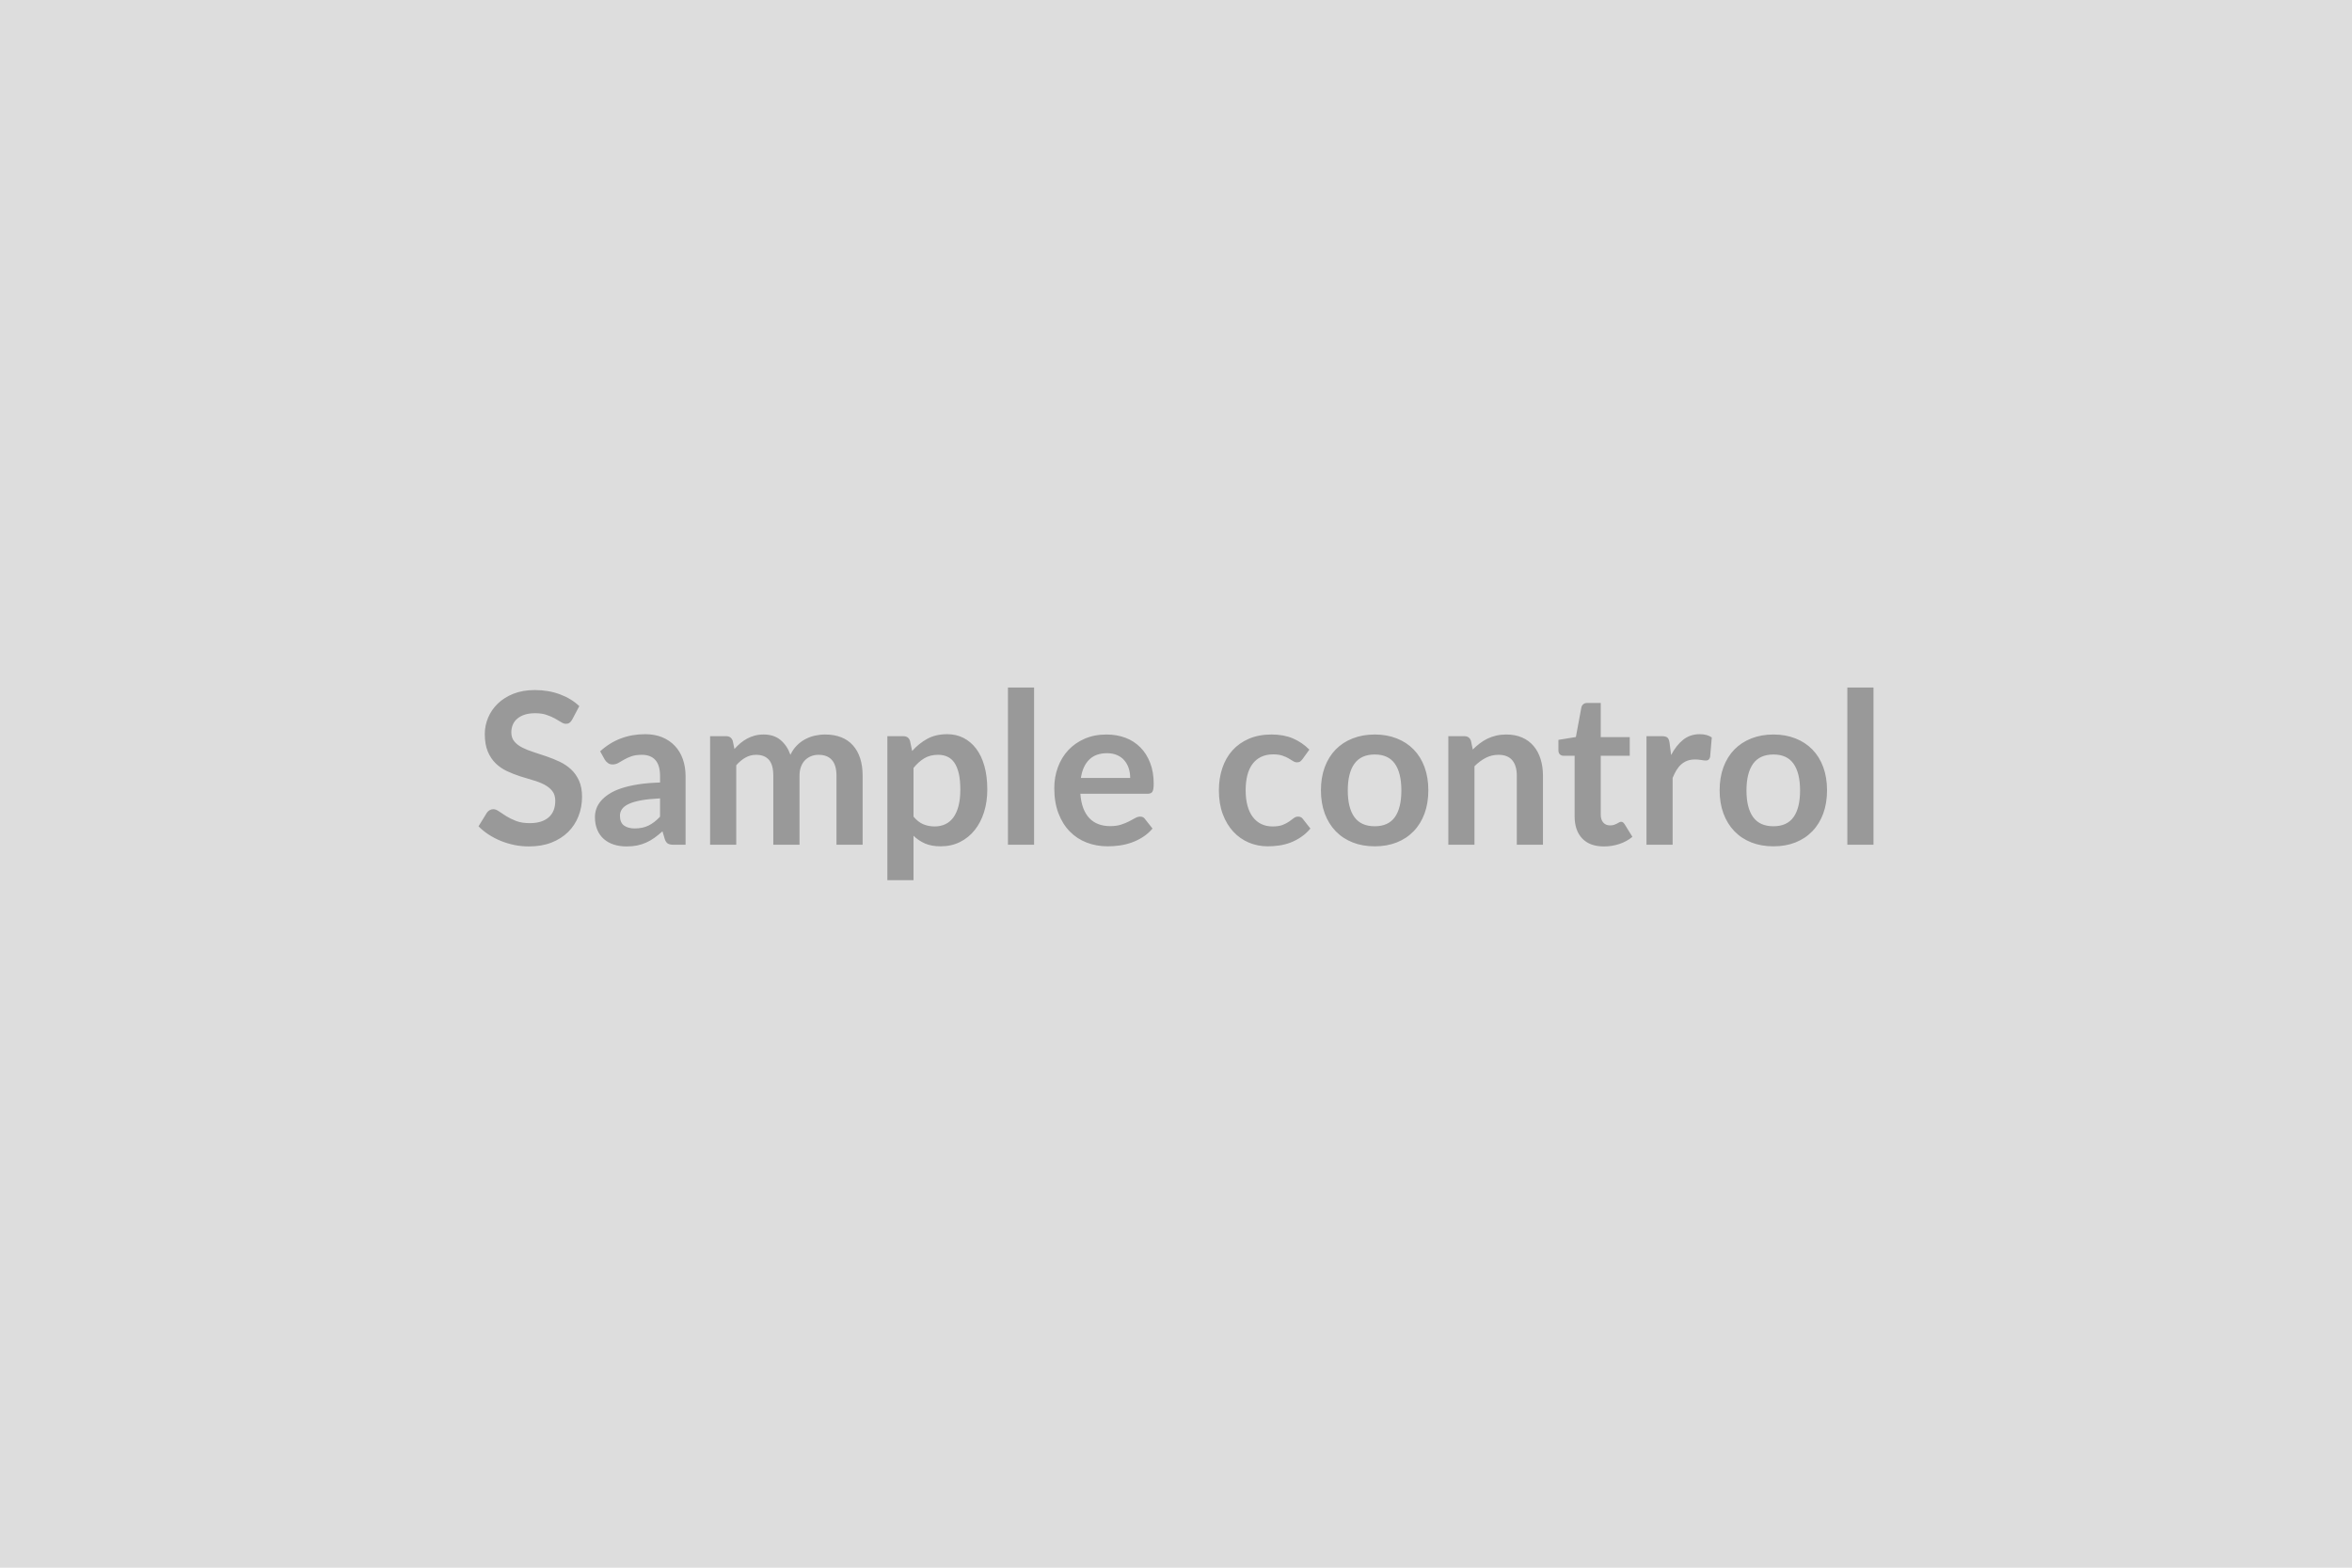
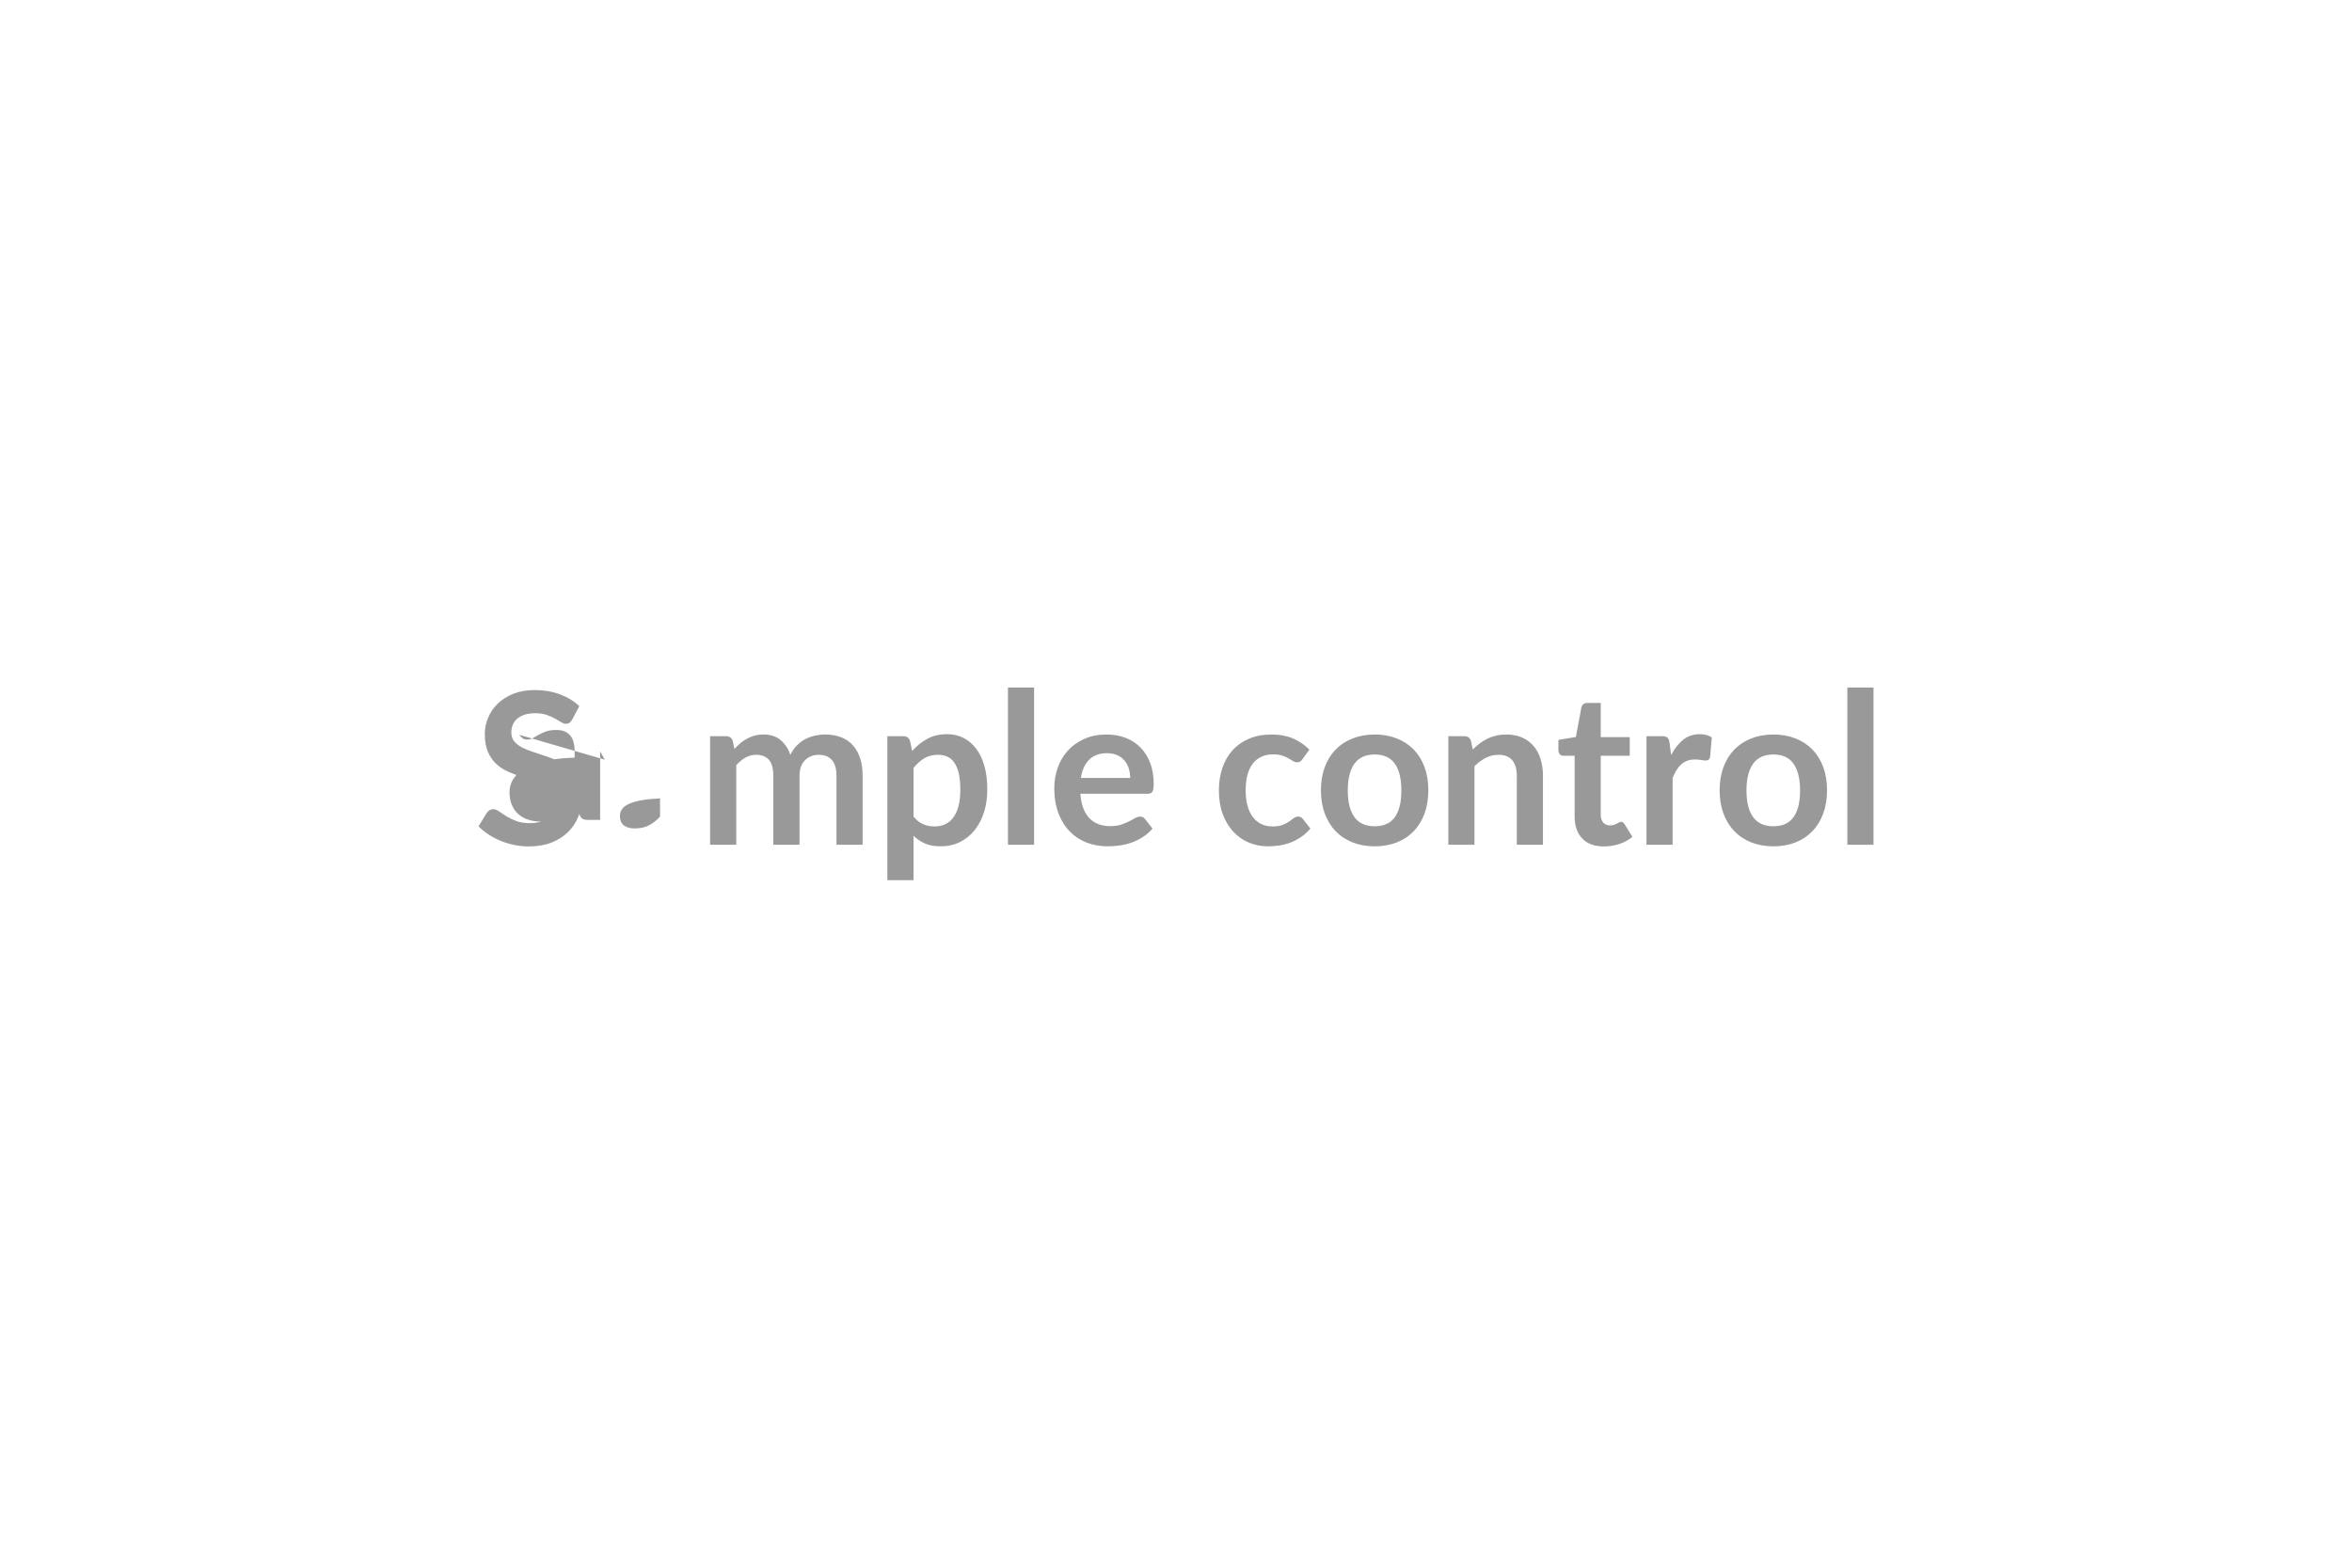
<svg xmlns="http://www.w3.org/2000/svg" width="600" height="400" viewBox="0 0 600 400">
-   <rect width="100%" height="100%" fill="#DDDDDD" />
-   <path fill="#999999" d="m147.78 180.17-1.81 3.43q-.33.57-.69.82-.36.26-.9.26-.57 0-1.23-.42t-1.58-.93q-.92-.51-2.15-.93-1.23-.42-2.9-.42-1.51 0-2.65.36-1.13.37-1.9 1.02-.77.64-1.15 1.55-.38.9-.38 1.98 0 1.38.77 2.3.77.92 2.04 1.56 1.27.65 2.89 1.16 1.62.52 3.32 1.1 1.7.58 3.32 1.35 1.62.77 2.89 1.94 1.27 1.18 2.04 2.88t.77 4.13q0 2.65-.91 4.95-.9 2.31-2.64 4.03-1.74 1.71-4.25 2.7-2.51.98-5.75.98-1.87 0-3.68-.36-1.81-.37-3.47-1.04-1.66-.68-3.11-1.62-1.46-.95-2.6-2.11l2.14-3.48q.27-.38.7-.64.43-.25.92-.25.67 0 1.45.55.79.56 1.87 1.23 1.08.67 2.52 1.23 1.45.55 3.47.55 3.11 0 4.81-1.47 1.7-1.47 1.7-4.23 0-1.53-.77-2.51-.77-.97-2.04-1.63-1.27-.66-2.89-1.12-1.62-.46-3.29-1-1.68-.54-3.3-1.3-1.62-.75-2.89-1.97-1.26-1.21-2.03-3.03-.77-1.83-.77-4.5 0-2.13.85-4.16.85-2.02 2.47-3.59 1.62-1.56 3.99-2.51 2.38-.94 5.46-.94 3.45 0 6.37 1.08t4.97 3.02Zm20.6 28.21v-4.67q-2.89.14-4.86.5-1.97.37-3.16.94-1.19.56-1.7 1.32-.51.75-.51 1.65 0 1.75 1.03 2.51 1.04.75 2.72.75 2.05 0 3.55-.74t2.93-2.26Zm-14.1-14.55-1.18-2.13q4.78-4.37 11.5-4.37 2.43 0 4.35.79 1.91.8 3.24 2.22 1.32 1.41 2.01 3.38.69 1.98.69 4.32v17.5h-3.03q-.94 0-1.46-.28-.51-.29-.81-1.15l-.59-2q-1.05.95-2.05 1.66-1 .72-2.08 1.2-1.08.49-2.31.75-1.23.25-2.71.25-1.76 0-3.24-.47-1.49-.47-2.57-1.42-1.08-.94-1.67-2.35-.6-1.4-.6-3.26 0-1.06.35-2.1.36-1.04 1.15-1.98.8-.95 2.07-1.78 1.27-.84 3.12-1.46t4.3-1.01q2.46-.39 5.62-.48v-1.62q0-2.78-1.19-4.11-1.19-1.34-3.43-1.34-1.62 0-2.69.38-1.06.38-1.87.85t-1.47.85q-.66.38-1.47.38-.71 0-1.19-.37-.49-.36-.79-.85Zm33.54 21.71h-6.67v-27.7h4.08q1.29 0 1.7 1.21l.43 2.06q.73-.82 1.52-1.49.8-.67 1.71-1.16.9-.49 1.94-.77t2.28-.28q2.62 0 4.31 1.41 1.69 1.42 2.52 3.77.65-1.38 1.62-2.36.97-.99 2.14-1.61 1.16-.62 2.47-.92 1.31-.29 2.63-.29 2.29 0 4.08.7 1.78.7 2.99 2.05 1.22 1.35 1.85 3.29.64 1.95.64 4.46v17.63h-6.67v-17.63q0-2.65-1.16-3.98-1.16-1.34-3.41-1.34-1.02 0-1.9.35-.88.35-1.54 1.01t-1.04 1.66q-.38 1-.38 2.3v17.63h-6.69v-17.63q0-2.78-1.12-4.05t-3.28-1.27q-1.46 0-2.72.72-1.25.71-2.33 1.95v20.28Zm45.22-19.6v12.42q1.14 1.38 2.47 1.94 1.34.57 2.91.57 1.51 0 2.72-.57 1.22-.56 2.07-1.73.85-1.16 1.31-2.93.46-1.76.46-4.17 0-2.43-.39-4.11-.4-1.69-1.12-2.75-.73-1.05-1.77-1.53-1.04-.49-2.37-.49-2.07 0-3.53.88-1.46.87-2.76 2.47Zm-.89-6.89.54 2.57q1.7-1.92 3.86-3.11 2.16-1.18 5.08-1.18 2.27 0 4.14.94 1.88.95 3.24 2.74 1.37 1.8 2.11 4.43.74 2.63.74 6.03 0 3.11-.83 5.75-.84 2.65-2.39 4.59-1.56 1.95-3.76 3.04-2.2 1.09-4.92 1.09-2.33 0-3.97-.71-1.65-.72-2.95-1.98v11.33h-6.67v-36.74h4.08q1.3 0 1.7 1.21Zm24.98-13.63h6.67v40.12h-6.67v-40.12Zm18.6 23.08h12.58q0-1.29-.36-2.44-.37-1.15-1.1-2.01-.72-.87-1.85-1.37-1.12-.5-2.6-.5-2.89 0-4.55 1.65-1.66 1.65-2.12 4.67Zm17.01 4.03H275.6q.16 2.13.75 3.68.6 1.55 1.57 2.57.97 1.01 2.31 1.51 1.33.5 2.95.5t2.8-.38q1.17-.38 2.05-.84.88-.46 1.54-.83.66-.38 1.28-.38.84 0 1.24.62l1.92 2.43q-1.11 1.3-2.48 2.17-1.38.88-2.88 1.41-1.5.52-3.05.74-1.55.21-3.01.21-2.89 0-5.37-.95-2.49-.96-4.32-2.84-1.84-1.87-2.89-4.64-1.06-2.77-1.06-6.42 0-2.83.92-5.33.92-2.49 2.63-4.34 1.72-1.85 4.19-2.93 2.47-1.08 5.57-1.08 2.62 0 4.84.83 2.21.84 3.8 2.45 1.6 1.6 2.5 3.94.91 2.33.91 5.33 0 1.51-.33 2.04-.32.53-1.24.53Zm41.28-11.26-1.75 2.43q-.3.38-.58.59-.29.22-.83.22-.51 0-.99-.31-.49-.31-1.17-.71-.67-.39-1.6-.7-.93-.31-2.31-.31-1.76 0-3.08.64-1.32.63-2.2 1.82-.88 1.19-1.31 2.87-.43 1.69-.43 3.83 0 2.21.47 3.94t1.37 2.9q.89 1.17 2.16 1.78 1.26.61 2.86.61 1.59 0 2.58-.39.98-.39 1.66-.87.67-.47 1.17-.86.5-.39 1.12-.39.81 0 1.22.62l1.91 2.43q-1.1 1.3-2.4 2.17-1.3.88-2.69 1.41-1.39.52-2.86.74-1.47.21-2.93.21-2.56 0-4.83-.95-2.27-.96-3.97-2.8-1.7-1.83-2.69-4.49-.98-2.66-.98-6.06 0-3.06.88-5.66.87-2.61 2.57-4.51 1.71-1.9 4.22-2.98t5.77-1.08q3.11 0 5.44 1 2.34.99 4.2 2.86Zm16.69-3.86q3.08 0 5.6 1 2.53.99 4.32 2.83 1.8 1.84 2.77 4.48.97 2.65.97 5.92 0 3.29-.97 5.94-.97 2.64-2.77 4.5-1.79 1.87-4.32 2.87-2.52.99-5.6.99-3.11 0-5.64-.99-2.54-1-4.34-2.87-1.79-1.86-2.78-4.5-.98-2.65-.98-5.94 0-3.27.98-5.92.99-2.64 2.78-4.48 1.8-1.84 4.34-2.83 2.53-1 5.64-1Zm0 23.41q3.46 0 5.12-2.33 1.66-2.32 1.66-6.8t-1.66-6.83q-1.66-2.35-5.12-2.35-3.51 0-5.2 2.36-1.69 2.36-1.69 6.82 0 4.45 1.69 6.79t5.2 2.34Zm24.54-21.77.46 2.19q.84-.84 1.77-1.55.93-.72 1.97-1.22t2.23-.78q1.19-.28 2.59-.28 2.27 0 4.02.77 1.76.77 2.93 2.16 1.18 1.39 1.78 3.32.61 1.93.61 4.25v17.63h-6.67v-17.63q0-2.54-1.16-3.93-1.16-1.39-3.53-1.39-1.73 0-3.24.78-1.52.79-2.87 2.14v20.03h-6.67v-27.7h4.08q1.3 0 1.7 1.21Zm33.91 26.92q-3.61 0-5.54-2.04-1.93-2.04-1.93-5.63v-15.47h-2.84q-.54 0-.92-.35t-.38-1.05v-2.65l4.46-.73 1.4-7.56q.14-.54.52-.83.37-.3.97-.3h3.45v8.72h7.4v4.75h-7.4v15.01q0 1.3.64 2.03.63.73 1.74.73.62 0 1.04-.15.42-.15.73-.31t.55-.31q.25-.15.49-.15.3 0 .48.15.19.15.41.45l2 3.24q-1.46 1.21-3.35 1.83-1.89.62-3.92.62Zm16.74-26.46.41 3.13q1.3-2.48 3.08-3.9 1.78-1.41 4.21-1.41 1.92 0 3.08.83l-.43 5q-.14.48-.4.69-.25.2-.68.2-.41 0-1.21-.14-.79-.13-1.55-.13-1.11 0-1.97.32-.86.33-1.55.93-.69.61-1.22 1.47-.52.87-.98 1.98v17.06h-6.67v-27.7h3.91q1.03 0 1.43.36.41.37.54 1.31Zm26.52-2.1q3.08 0 5.6 1 2.53.99 4.32 2.83 1.8 1.84 2.77 4.48.97 2.65.97 5.92 0 3.29-.97 5.94-.97 2.64-2.77 4.5-1.79 1.87-4.32 2.87-2.52.99-5.6.99-3.11 0-5.64-.99-2.54-1-4.34-2.87-1.79-1.86-2.78-4.5-.98-2.65-.98-5.94 0-3.27.98-5.92.99-2.64 2.78-4.48 1.8-1.84 4.34-2.83 2.53-1 5.64-1Zm0 23.41q3.45 0 5.11-2.33 1.67-2.32 1.67-6.8t-1.67-6.83q-1.66-2.35-5.11-2.35-3.51 0-5.2 2.36-1.69 2.36-1.69 6.82 0 4.45 1.69 6.79t5.2 2.34Zm18.84-35.4h6.67v40.12h-6.67v-40.12Z" />
+   <path fill="#999999" d="m147.78 180.17-1.81 3.43q-.33.57-.69.82-.36.26-.9.26-.57 0-1.23-.42t-1.58-.93q-.92-.51-2.15-.93-1.23-.42-2.9-.42-1.51 0-2.65.36-1.13.37-1.9 1.02-.77.64-1.15 1.55-.38.9-.38 1.98 0 1.38.77 2.3.77.92 2.04 1.56 1.27.65 2.89 1.16 1.62.52 3.32 1.1 1.7.58 3.32 1.35 1.62.77 2.89 1.94 1.27 1.18 2.04 2.88t.77 4.13q0 2.65-.91 4.95-.9 2.31-2.64 4.03-1.74 1.71-4.25 2.7-2.51.98-5.75.98-1.87 0-3.68-.36-1.81-.37-3.47-1.04-1.66-.68-3.11-1.62-1.46-.95-2.6-2.11l2.14-3.48q.27-.38.7-.64.43-.25.92-.25.67 0 1.45.55.79.56 1.87 1.23 1.08.67 2.52 1.23 1.45.55 3.47.55 3.11 0 4.81-1.47 1.7-1.47 1.7-4.23 0-1.53-.77-2.51-.77-.97-2.04-1.63-1.27-.66-2.89-1.12-1.62-.46-3.29-1-1.68-.54-3.3-1.3-1.62-.75-2.89-1.97-1.26-1.21-2.03-3.03-.77-1.83-.77-4.5 0-2.13.85-4.16.85-2.02 2.47-3.59 1.62-1.56 3.99-2.51 2.38-.94 5.46-.94 3.45 0 6.37 1.08t4.97 3.02Zm20.6 28.21v-4.67q-2.89.14-4.86.5-1.97.37-3.16.94-1.19.56-1.7 1.32-.51.75-.51 1.65 0 1.75 1.03 2.51 1.04.75 2.72.75 2.05 0 3.55-.74t2.93-2.26Zm-14.1-14.55-1.18-2.13v17.5h-3.03q-.94 0-1.46-.28-.51-.29-.81-1.15l-.59-2q-1.05.95-2.05 1.66-1 .72-2.08 1.2-1.08.49-2.31.75-1.23.25-2.71.25-1.76 0-3.24-.47-1.49-.47-2.57-1.42-1.08-.94-1.67-2.35-.6-1.4-.6-3.26 0-1.06.35-2.1.36-1.04 1.15-1.98.8-.95 2.07-1.78 1.27-.84 3.12-1.46t4.3-1.01q2.46-.39 5.62-.48v-1.62q0-2.78-1.19-4.11-1.19-1.34-3.43-1.34-1.62 0-2.69.38-1.06.38-1.87.85t-1.47.85q-.66.38-1.47.38-.71 0-1.19-.37-.49-.36-.79-.85Zm33.54 21.71h-6.67v-27.7h4.08q1.29 0 1.7 1.21l.43 2.06q.73-.82 1.52-1.49.8-.67 1.71-1.16.9-.49 1.94-.77t2.28-.28q2.62 0 4.31 1.41 1.69 1.42 2.52 3.77.65-1.38 1.62-2.36.97-.99 2.14-1.61 1.16-.62 2.47-.92 1.31-.29 2.63-.29 2.29 0 4.08.7 1.78.7 2.99 2.05 1.22 1.35 1.85 3.29.64 1.95.64 4.46v17.63h-6.67v-17.63q0-2.65-1.16-3.98-1.16-1.34-3.41-1.34-1.02 0-1.9.35-.88.35-1.54 1.01t-1.04 1.66q-.38 1-.38 2.3v17.63h-6.69v-17.63q0-2.78-1.12-4.05t-3.28-1.27q-1.46 0-2.72.72-1.25.71-2.33 1.95v20.28Zm45.22-19.6v12.42q1.14 1.38 2.47 1.94 1.34.57 2.91.57 1.51 0 2.72-.57 1.22-.56 2.07-1.73.85-1.16 1.31-2.93.46-1.76.46-4.17 0-2.43-.39-4.11-.4-1.69-1.12-2.75-.73-1.05-1.77-1.53-1.04-.49-2.37-.49-2.07 0-3.53.88-1.46.87-2.76 2.47Zm-.89-6.89.54 2.57q1.7-1.92 3.86-3.11 2.16-1.18 5.08-1.18 2.27 0 4.14.94 1.88.95 3.24 2.74 1.37 1.8 2.11 4.43.74 2.63.74 6.03 0 3.11-.83 5.75-.84 2.65-2.39 4.59-1.56 1.95-3.76 3.04-2.2 1.09-4.92 1.09-2.33 0-3.97-.71-1.65-.72-2.95-1.98v11.33h-6.67v-36.74h4.08q1.3 0 1.7 1.21Zm24.98-13.63h6.67v40.12h-6.67v-40.12Zm18.6 23.08h12.58q0-1.29-.36-2.44-.37-1.15-1.1-2.01-.72-.87-1.85-1.37-1.12-.5-2.6-.5-2.89 0-4.55 1.65-1.66 1.65-2.12 4.67Zm17.01 4.03H275.6q.16 2.13.75 3.68.6 1.55 1.57 2.57.97 1.01 2.31 1.51 1.33.5 2.95.5t2.8-.38q1.17-.38 2.05-.84.88-.46 1.54-.83.66-.38 1.28-.38.84 0 1.24.62l1.92 2.43q-1.11 1.3-2.48 2.17-1.38.88-2.88 1.41-1.5.52-3.05.74-1.55.21-3.01.21-2.89 0-5.37-.95-2.49-.96-4.32-2.84-1.84-1.87-2.89-4.64-1.06-2.77-1.06-6.42 0-2.83.92-5.33.92-2.49 2.63-4.34 1.72-1.85 4.19-2.93 2.47-1.08 5.57-1.08 2.62 0 4.84.83 2.21.84 3.8 2.45 1.6 1.6 2.5 3.94.91 2.33.91 5.33 0 1.51-.33 2.04-.32.53-1.24.53Zm41.28-11.26-1.75 2.43q-.3.38-.58.59-.29.22-.83.22-.51 0-.99-.31-.49-.31-1.17-.71-.67-.39-1.6-.7-.93-.31-2.31-.31-1.76 0-3.08.64-1.32.63-2.2 1.82-.88 1.19-1.31 2.87-.43 1.69-.43 3.83 0 2.21.47 3.94t1.37 2.9q.89 1.17 2.16 1.78 1.26.61 2.86.61 1.59 0 2.58-.39.98-.39 1.66-.87.67-.47 1.17-.86.5-.39 1.12-.39.81 0 1.22.62l1.91 2.43q-1.1 1.3-2.4 2.17-1.3.88-2.69 1.41-1.39.52-2.86.74-1.47.21-2.93.21-2.56 0-4.83-.95-2.27-.96-3.97-2.8-1.7-1.83-2.69-4.49-.98-2.66-.98-6.06 0-3.06.88-5.66.87-2.61 2.57-4.51 1.71-1.9 4.22-2.98t5.77-1.08q3.11 0 5.44 1 2.34.99 4.2 2.86Zm16.69-3.86q3.08 0 5.6 1 2.53.99 4.32 2.83 1.8 1.84 2.77 4.48.97 2.65.97 5.92 0 3.29-.97 5.94-.97 2.64-2.77 4.5-1.79 1.87-4.32 2.87-2.52.99-5.6.99-3.11 0-5.64-.99-2.54-1-4.34-2.87-1.79-1.86-2.78-4.5-.98-2.65-.98-5.94 0-3.27.98-5.92.99-2.64 2.78-4.48 1.8-1.84 4.34-2.83 2.53-1 5.64-1Zm0 23.41q3.46 0 5.12-2.33 1.66-2.32 1.66-6.8t-1.66-6.83q-1.66-2.35-5.12-2.35-3.51 0-5.2 2.36-1.69 2.36-1.69 6.82 0 4.45 1.69 6.79t5.2 2.34Zm24.54-21.77.46 2.19q.84-.84 1.77-1.55.93-.72 1.97-1.22t2.23-.78q1.19-.28 2.59-.28 2.27 0 4.02.77 1.76.77 2.93 2.16 1.18 1.39 1.78 3.32.61 1.93.61 4.25v17.63h-6.67v-17.63q0-2.54-1.16-3.93-1.16-1.39-3.53-1.39-1.73 0-3.24.78-1.52.79-2.87 2.14v20.03h-6.67v-27.7h4.08q1.3 0 1.7 1.21Zm33.91 26.92q-3.61 0-5.54-2.04-1.93-2.04-1.93-5.63v-15.47h-2.84q-.54 0-.92-.35t-.38-1.05v-2.65l4.46-.73 1.4-7.56q.14-.54.52-.83.37-.3.97-.3h3.45v8.72h7.4v4.75h-7.4v15.01q0 1.3.64 2.03.63.73 1.74.73.62 0 1.04-.15.42-.15.73-.31t.55-.31q.25-.15.49-.15.3 0 .48.15.19.15.41.45l2 3.24q-1.46 1.21-3.35 1.83-1.89.62-3.92.62Zm16.74-26.46.41 3.13q1.3-2.48 3.08-3.9 1.78-1.41 4.21-1.41 1.92 0 3.08.83l-.43 5q-.14.48-.4.69-.25.2-.68.2-.41 0-1.21-.14-.79-.13-1.55-.13-1.11 0-1.97.32-.86.33-1.55.93-.69.61-1.22 1.47-.52.87-.98 1.98v17.06h-6.67v-27.7h3.91q1.03 0 1.43.36.41.37.54 1.31Zm26.52-2.1q3.08 0 5.6 1 2.53.99 4.32 2.83 1.8 1.84 2.77 4.48.97 2.65.97 5.92 0 3.29-.97 5.94-.97 2.64-2.77 4.5-1.79 1.87-4.32 2.87-2.52.99-5.6.99-3.11 0-5.64-.99-2.54-1-4.34-2.87-1.79-1.86-2.78-4.5-.98-2.65-.98-5.94 0-3.27.98-5.92.99-2.64 2.78-4.48 1.8-1.84 4.34-2.83 2.53-1 5.64-1Zm0 23.41q3.45 0 5.11-2.33 1.67-2.32 1.67-6.8t-1.67-6.83q-1.66-2.35-5.11-2.35-3.51 0-5.2 2.36-1.69 2.36-1.69 6.82 0 4.45 1.69 6.79t5.2 2.34Zm18.84-35.4h6.67v40.12h-6.67v-40.12Z" />
</svg>